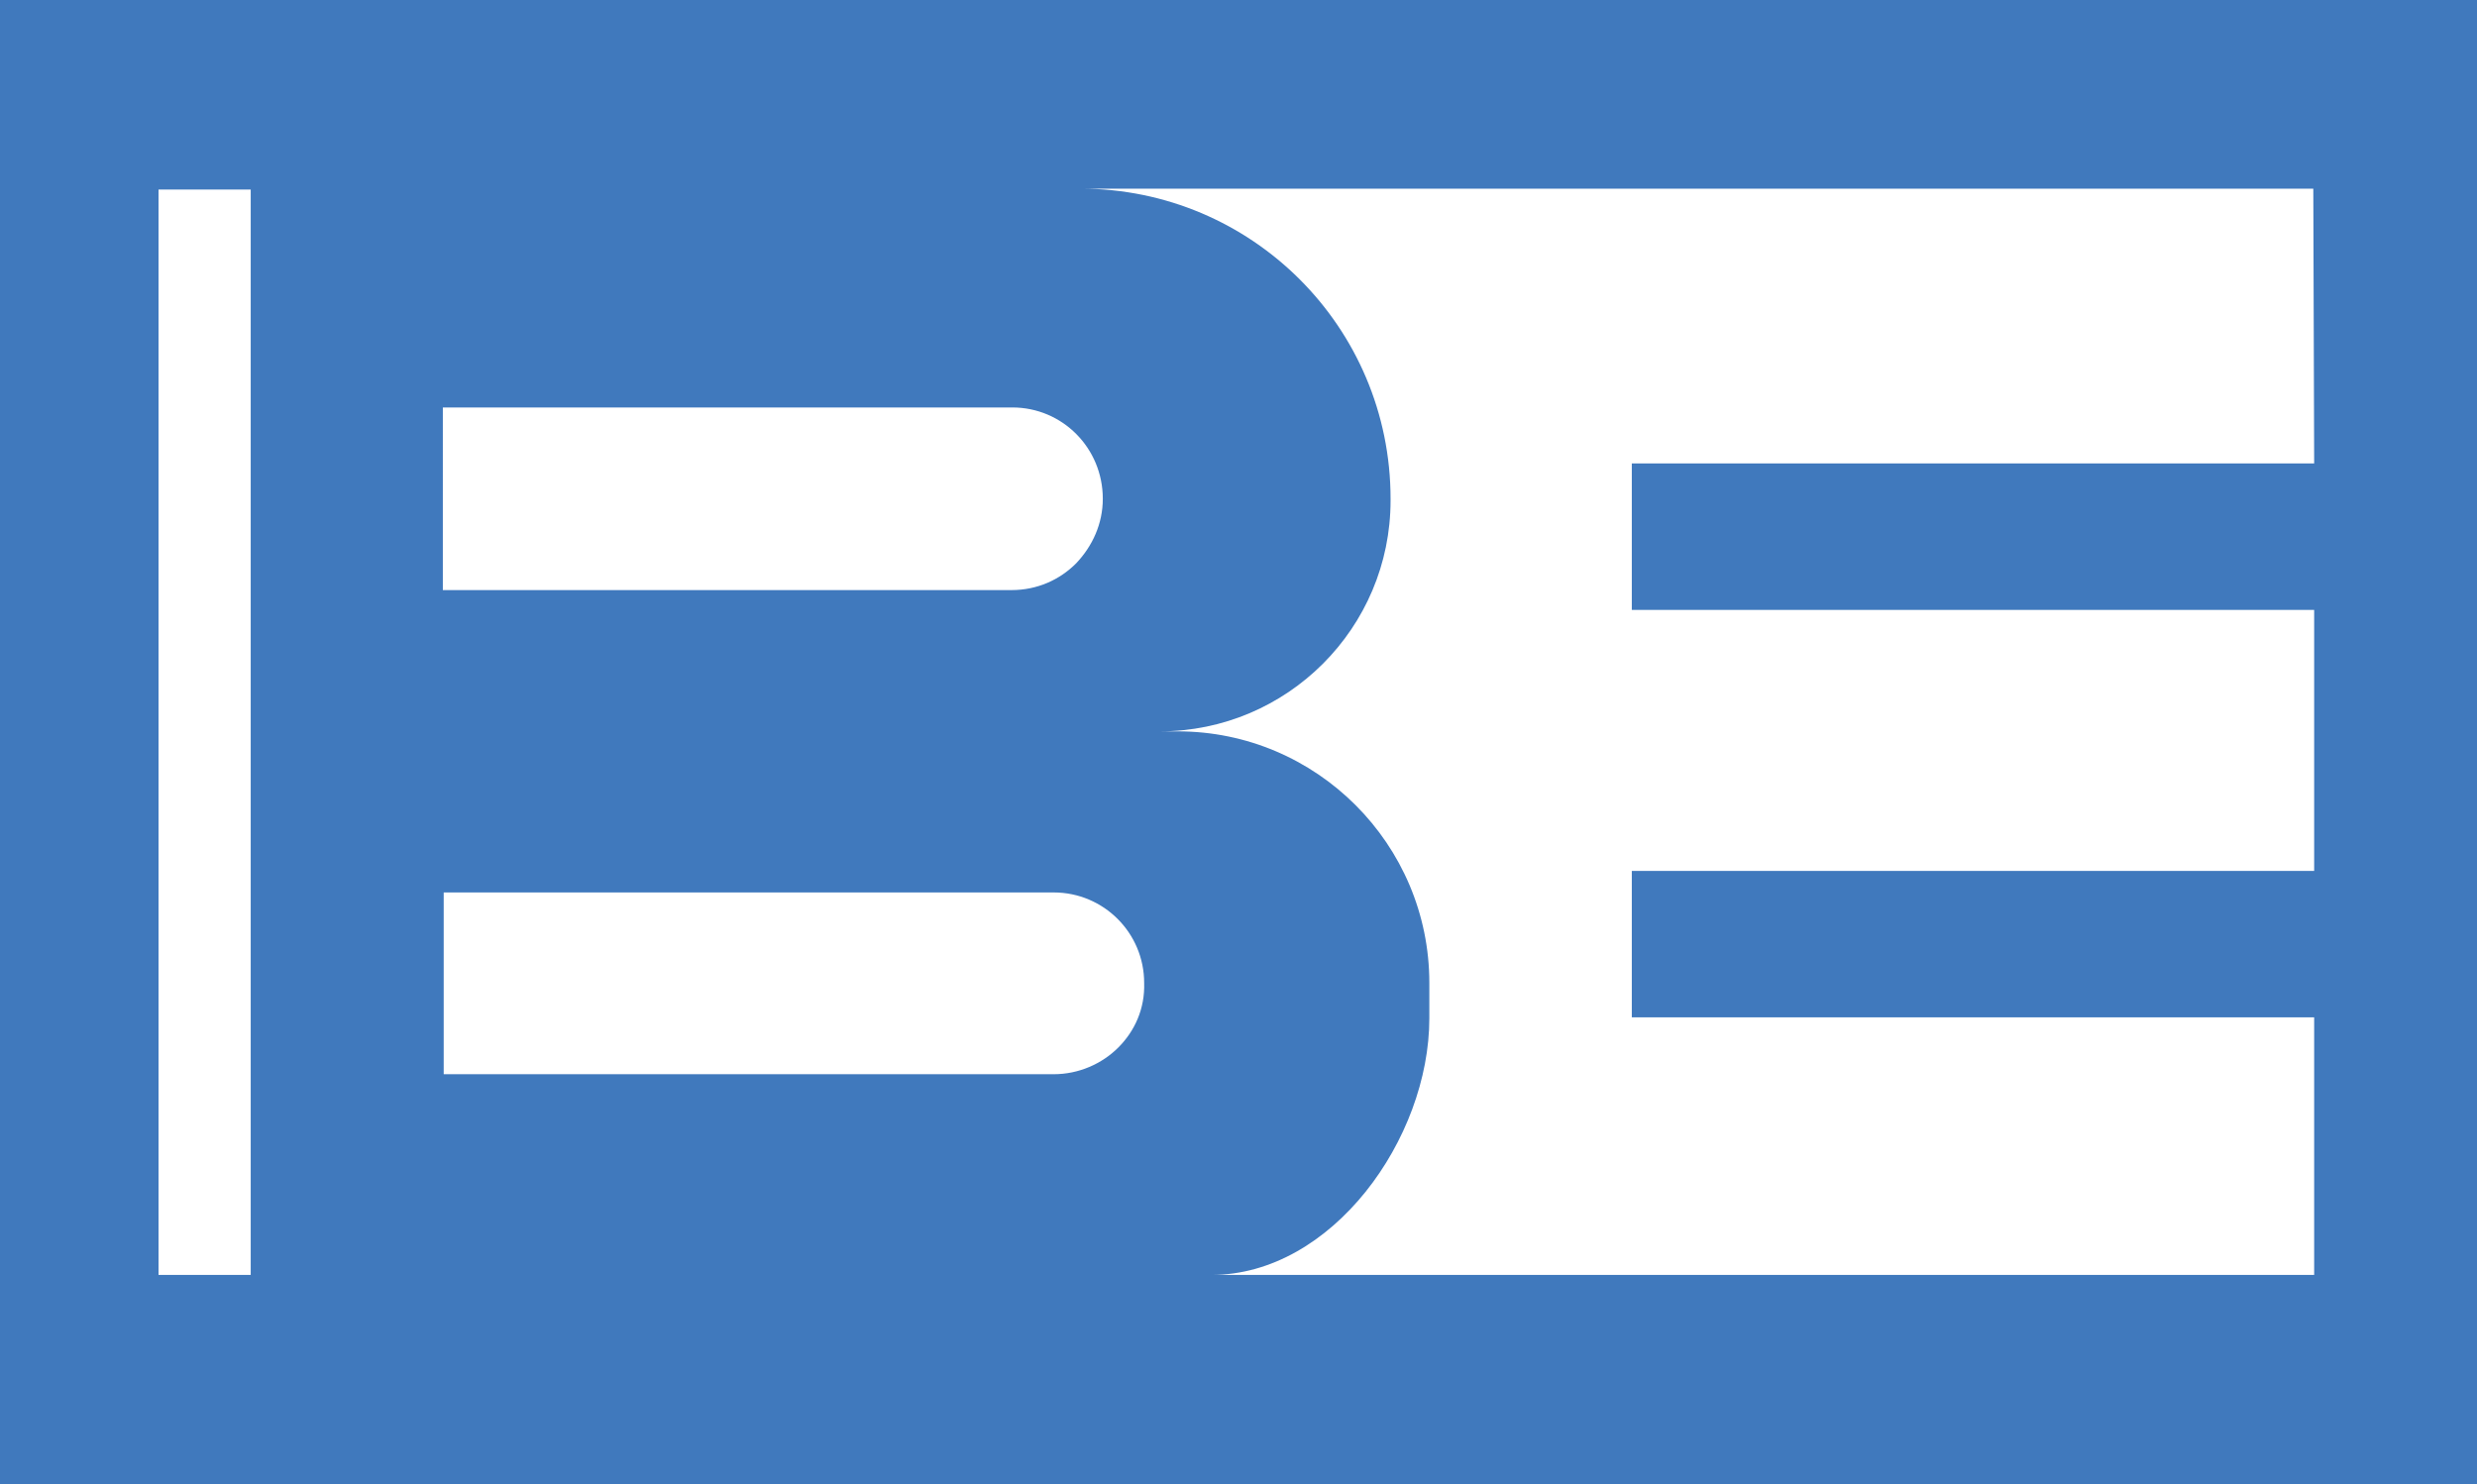
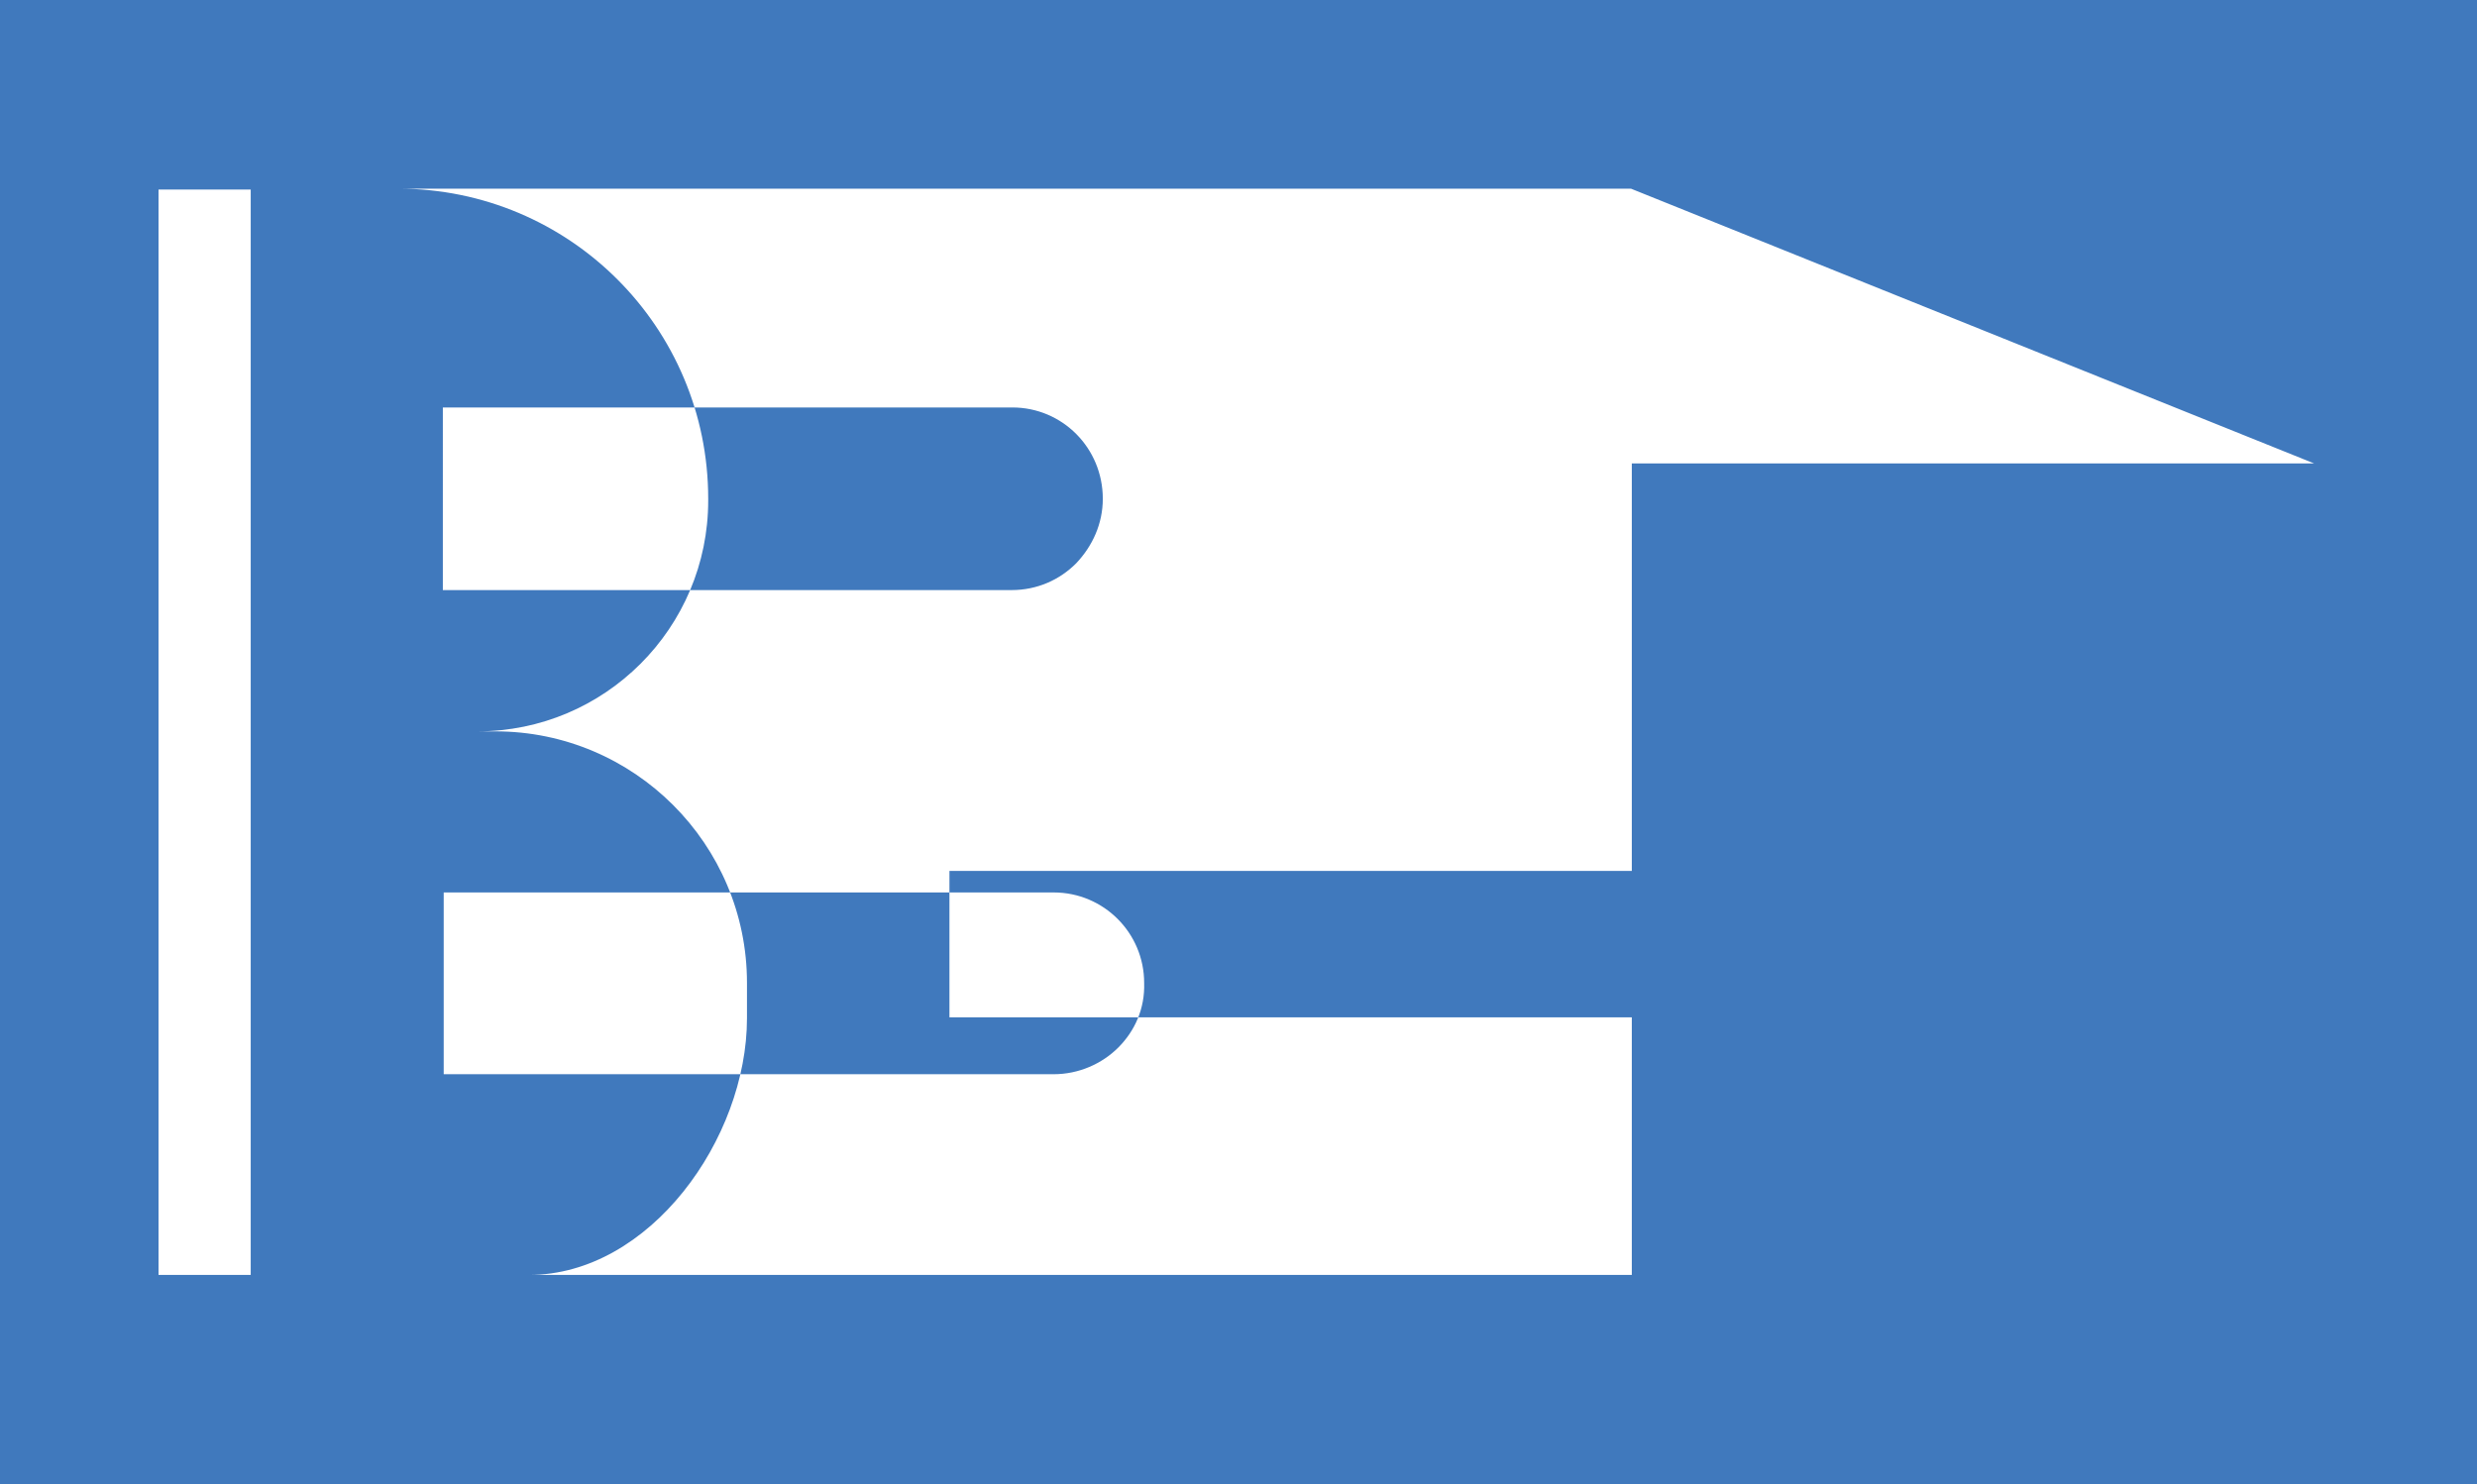
<svg xmlns="http://www.w3.org/2000/svg" version="1.1" id="Layer_1" x="0px" y="0px" width="287.5px" height="172.3px" viewBox="0 0 287.5 172.3" style="enable-background:new 0 0 287.5 172.3;" xml:space="preserve">
  <style type="text/css">
	.st0{fill:#4079BD;}
</style>
-   <path class="st0" d="M0,0v172.3h287.5V0H0z M51.5,47.3h66c5.8,0,10.5,4.7,10.5,10.6c0,2.9-1.2,5.5-3.1,7.5c-1.9,1.9-4.5,3.1-7.5,3.1  h-66V47.3H51.5z M29.1,148H18.4V22h10.7V148z M129.8,121.6c-1.9,1.9-4.6,3.1-7.5,3.1H51.5v-21.1h70.8c5.8,0,10.5,4.7,10.5,10.5  C132.9,117.1,131.7,119.7,129.8,121.6z M268.6,53.8h-79.2v17h79.2v30.3h-79.2v17h79.2V148h-128c14,0,25.3-15.8,25.3-29.8v-4.1  c0-16.1-13.1-29.2-29.2-29.2h-2.1c14.8,0,26.8-12,26.8-26.8v-0.2c0-19.9-16.1-36-36-36h143.1L268.6,53.8L268.6,53.8z" />
+   <path class="st0" d="M0,0v172.3h287.5V0H0z M51.5,47.3h66c5.8,0,10.5,4.7,10.5,10.6c0,2.9-1.2,5.5-3.1,7.5c-1.9,1.9-4.5,3.1-7.5,3.1  h-66V47.3H51.5z M29.1,148H18.4V22h10.7V148z M129.8,121.6c-1.9,1.9-4.6,3.1-7.5,3.1H51.5v-21.1h70.8c5.8,0,10.5,4.7,10.5,10.5  C132.9,117.1,131.7,119.7,129.8,121.6z M268.6,53.8h-79.2v17v30.3h-79.2v17h79.2V148h-128c14,0,25.3-15.8,25.3-29.8v-4.1  c0-16.1-13.1-29.2-29.2-29.2h-2.1c14.8,0,26.8-12,26.8-26.8v-0.2c0-19.9-16.1-36-36-36h143.1L268.6,53.8L268.6,53.8z" />
</svg>